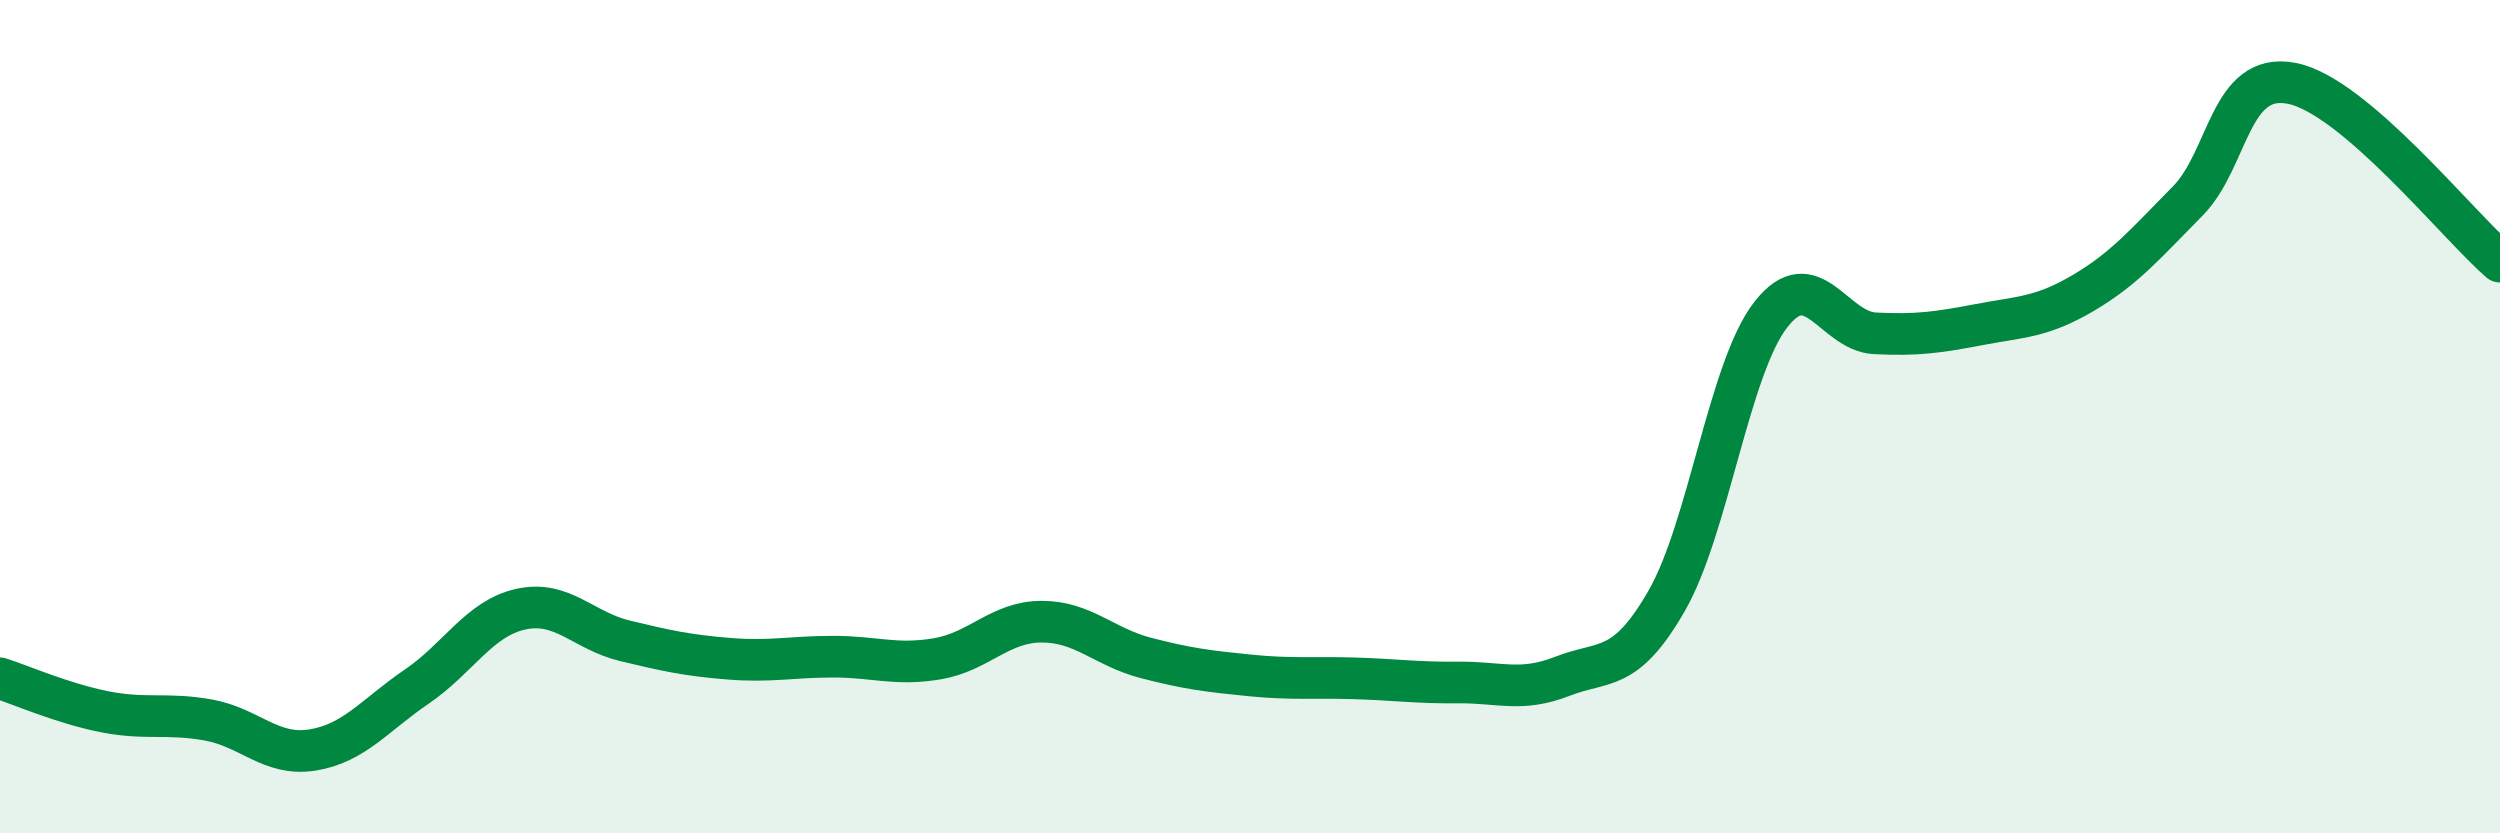
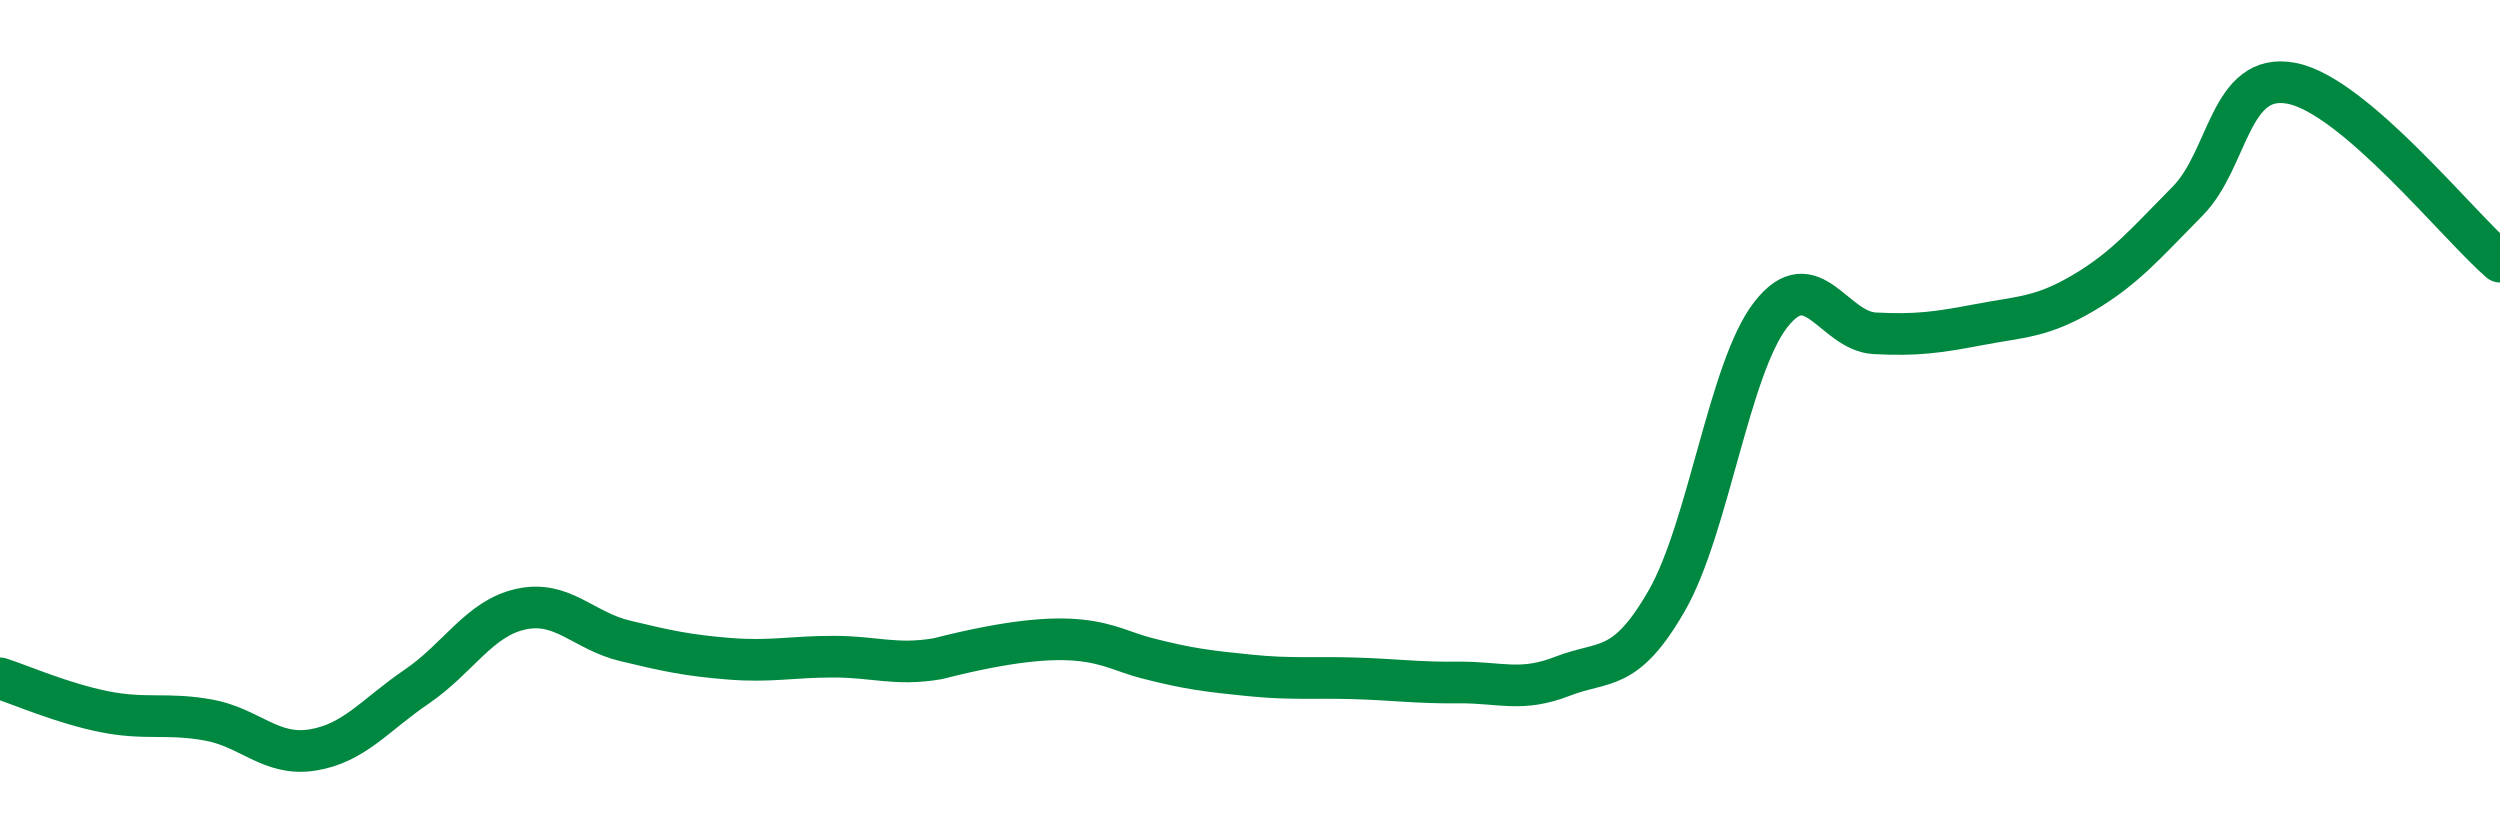
<svg xmlns="http://www.w3.org/2000/svg" width="60" height="20" viewBox="0 0 60 20">
-   <path d="M 0,16.28 C 0.5,16.44 1.5,16.88 2.5,17.08 C 3.5,17.28 4,17.1 5,17.28 C 6,17.46 6.5,18.16 7.5,18 C 8.5,17.84 9,17.16 10,16.48 C 11,15.8 11.5,14.84 12.5,14.62 C 13.5,14.4 14,15.14 15,15.38 C 16,15.62 16.5,15.73 17.5,15.81 C 18.5,15.89 19,15.76 20,15.76 C 21,15.76 21.5,15.98 22.5,15.81 C 23.5,15.64 24,14.92 25,14.92 C 26,14.92 26.5,15.53 27.5,15.79 C 28.5,16.05 29,16.11 30,16.21 C 31,16.31 31.5,16.25 32.5,16.28 C 33.5,16.31 34,16.39 35,16.38 C 36,16.37 36.5,16.62 37.5,16.23 C 38.5,15.84 39,16.16 40,14.42 C 41,12.68 41.5,8.83 42.5,7.55 C 43.5,6.27 44,7.95 45,8 C 46,8.05 46.5,7.98 47.5,7.79 C 48.5,7.6 49,7.62 50,7.03 C 51,6.44 51.5,5.84 52.5,4.83 C 53.5,3.82 53.5,1.71 55,2 C 56.5,2.29 59,5.42 60,6.28L60 20L0 20Z" fill="#008740" opacity="0.1" stroke-linecap="round" stroke-linejoin="round" />
-   <path d="M 0,16.28 C 0.5,16.44 1.5,16.88 2.5,17.08 C 3.5,17.28 4,17.1 5,17.28 C 6,17.46 6.5,18.16 7.5,18 C 8.5,17.84 9,17.16 10,16.48 C 11,15.8 11.5,14.84 12.5,14.62 C 13.5,14.4 14,15.14 15,15.38 C 16,15.62 16.5,15.73 17.5,15.81 C 18.5,15.89 19,15.76 20,15.76 C 21,15.76 21.5,15.98 22.5,15.81 C 23.5,15.64 24,14.92 25,14.92 C 26,14.92 26.5,15.53 27.5,15.79 C 28.5,16.05 29,16.11 30,16.21 C 31,16.31 31.5,16.25 32.5,16.28 C 33.5,16.31 34,16.39 35,16.38 C 36,16.37 36.5,16.62 37.5,16.23 C 38.5,15.84 39,16.16 40,14.42 C 41,12.68 41.5,8.83 42.5,7.55 C 43.5,6.27 44,7.95 45,8 C 46,8.05 46.5,7.98 47.5,7.79 C 48.5,7.6 49,7.62 50,7.03 C 51,6.44 51.5,5.84 52.5,4.83 C 53.5,3.82 53.5,1.71 55,2 C 56.5,2.29 59,5.42 60,6.28" stroke="#008740" stroke-width="1" fill="none" stroke-linecap="round" stroke-linejoin="round" />
+   <path d="M 0,16.28 C 0.5,16.44 1.5,16.88 2.5,17.08 C 3.5,17.28 4,17.1 5,17.28 C 6,17.46 6.5,18.16 7.5,18 C 8.5,17.84 9,17.16 10,16.48 C 11,15.8 11.5,14.84 12.5,14.62 C 13.5,14.4 14,15.14 15,15.38 C 16,15.62 16.5,15.73 17.5,15.81 C 18.5,15.89 19,15.76 20,15.76 C 21,15.76 21.5,15.98 22.5,15.81 C 26,14.92 26.5,15.53 27.5,15.79 C 28.5,16.05 29,16.11 30,16.21 C 31,16.31 31.5,16.25 32.5,16.28 C 33.5,16.31 34,16.39 35,16.38 C 36,16.37 36.5,16.62 37.5,16.23 C 38.5,15.84 39,16.16 40,14.42 C 41,12.68 41.5,8.83 42.5,7.55 C 43.5,6.27 44,7.95 45,8 C 46,8.05 46.5,7.98 47.5,7.79 C 48.5,7.6 49,7.62 50,7.03 C 51,6.44 51.5,5.84 52.5,4.83 C 53.5,3.82 53.5,1.71 55,2 C 56.5,2.29 59,5.42 60,6.28" stroke="#008740" stroke-width="1" fill="none" stroke-linecap="round" stroke-linejoin="round" />
</svg>